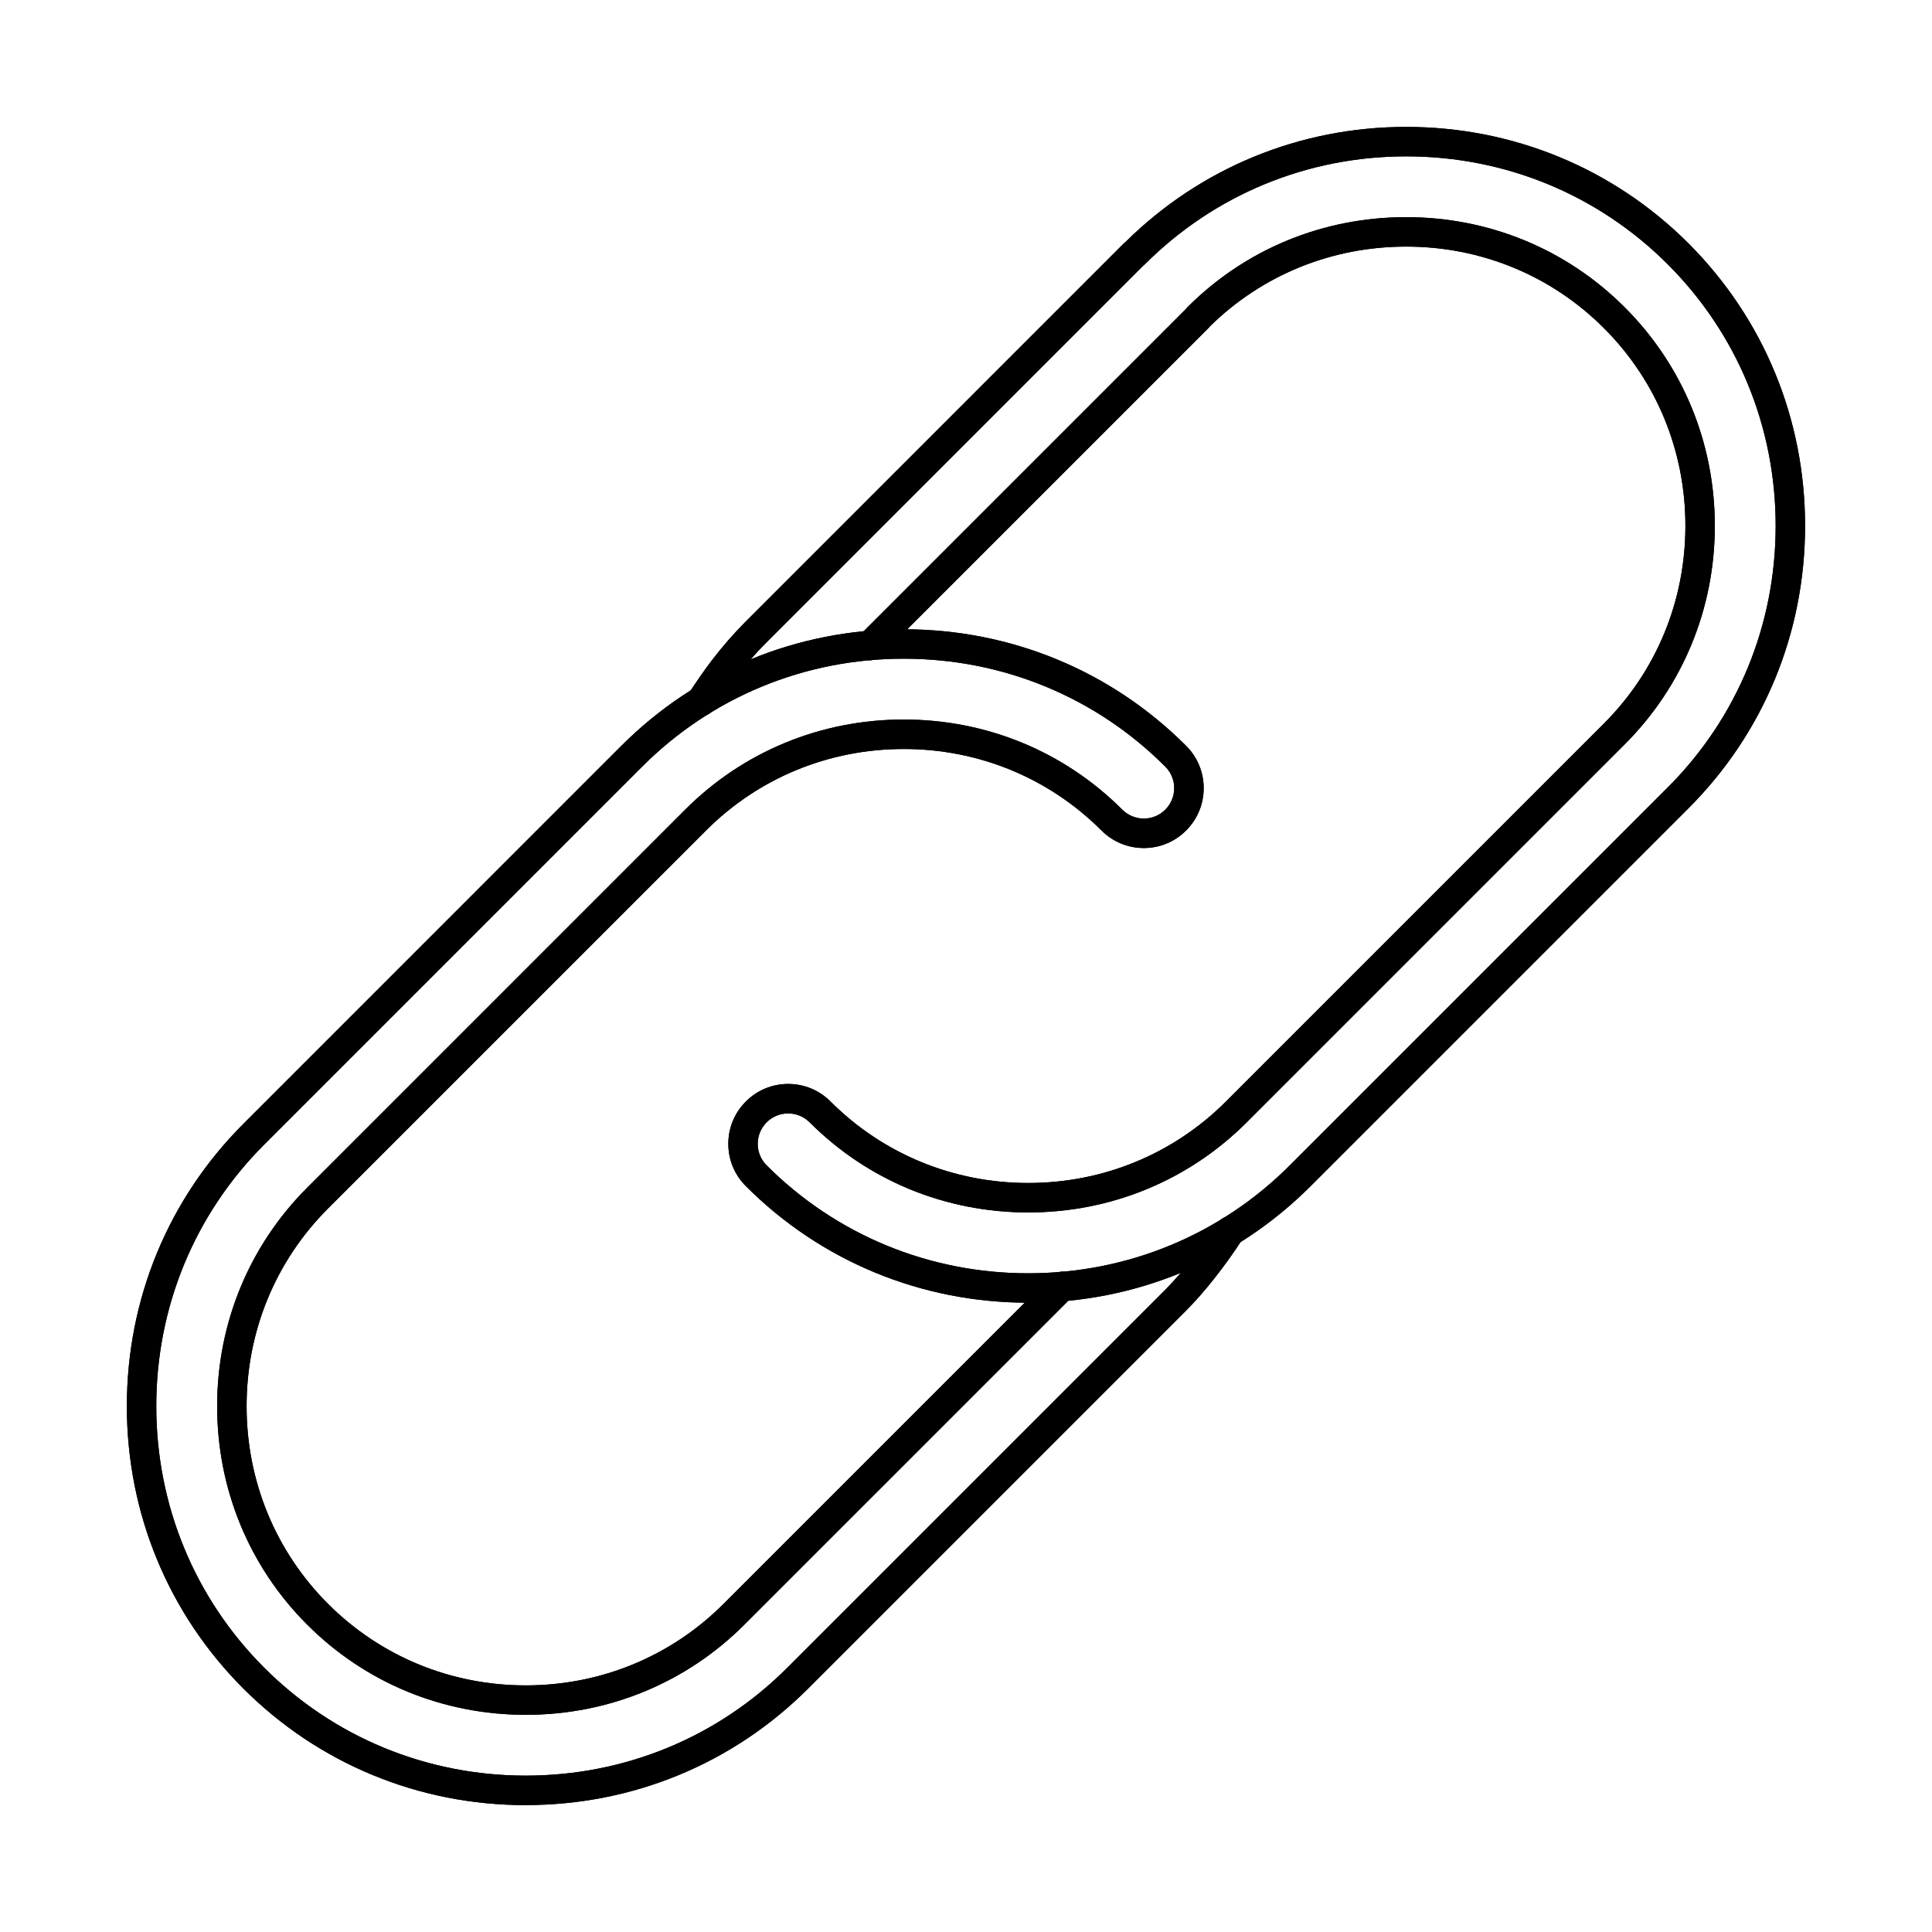
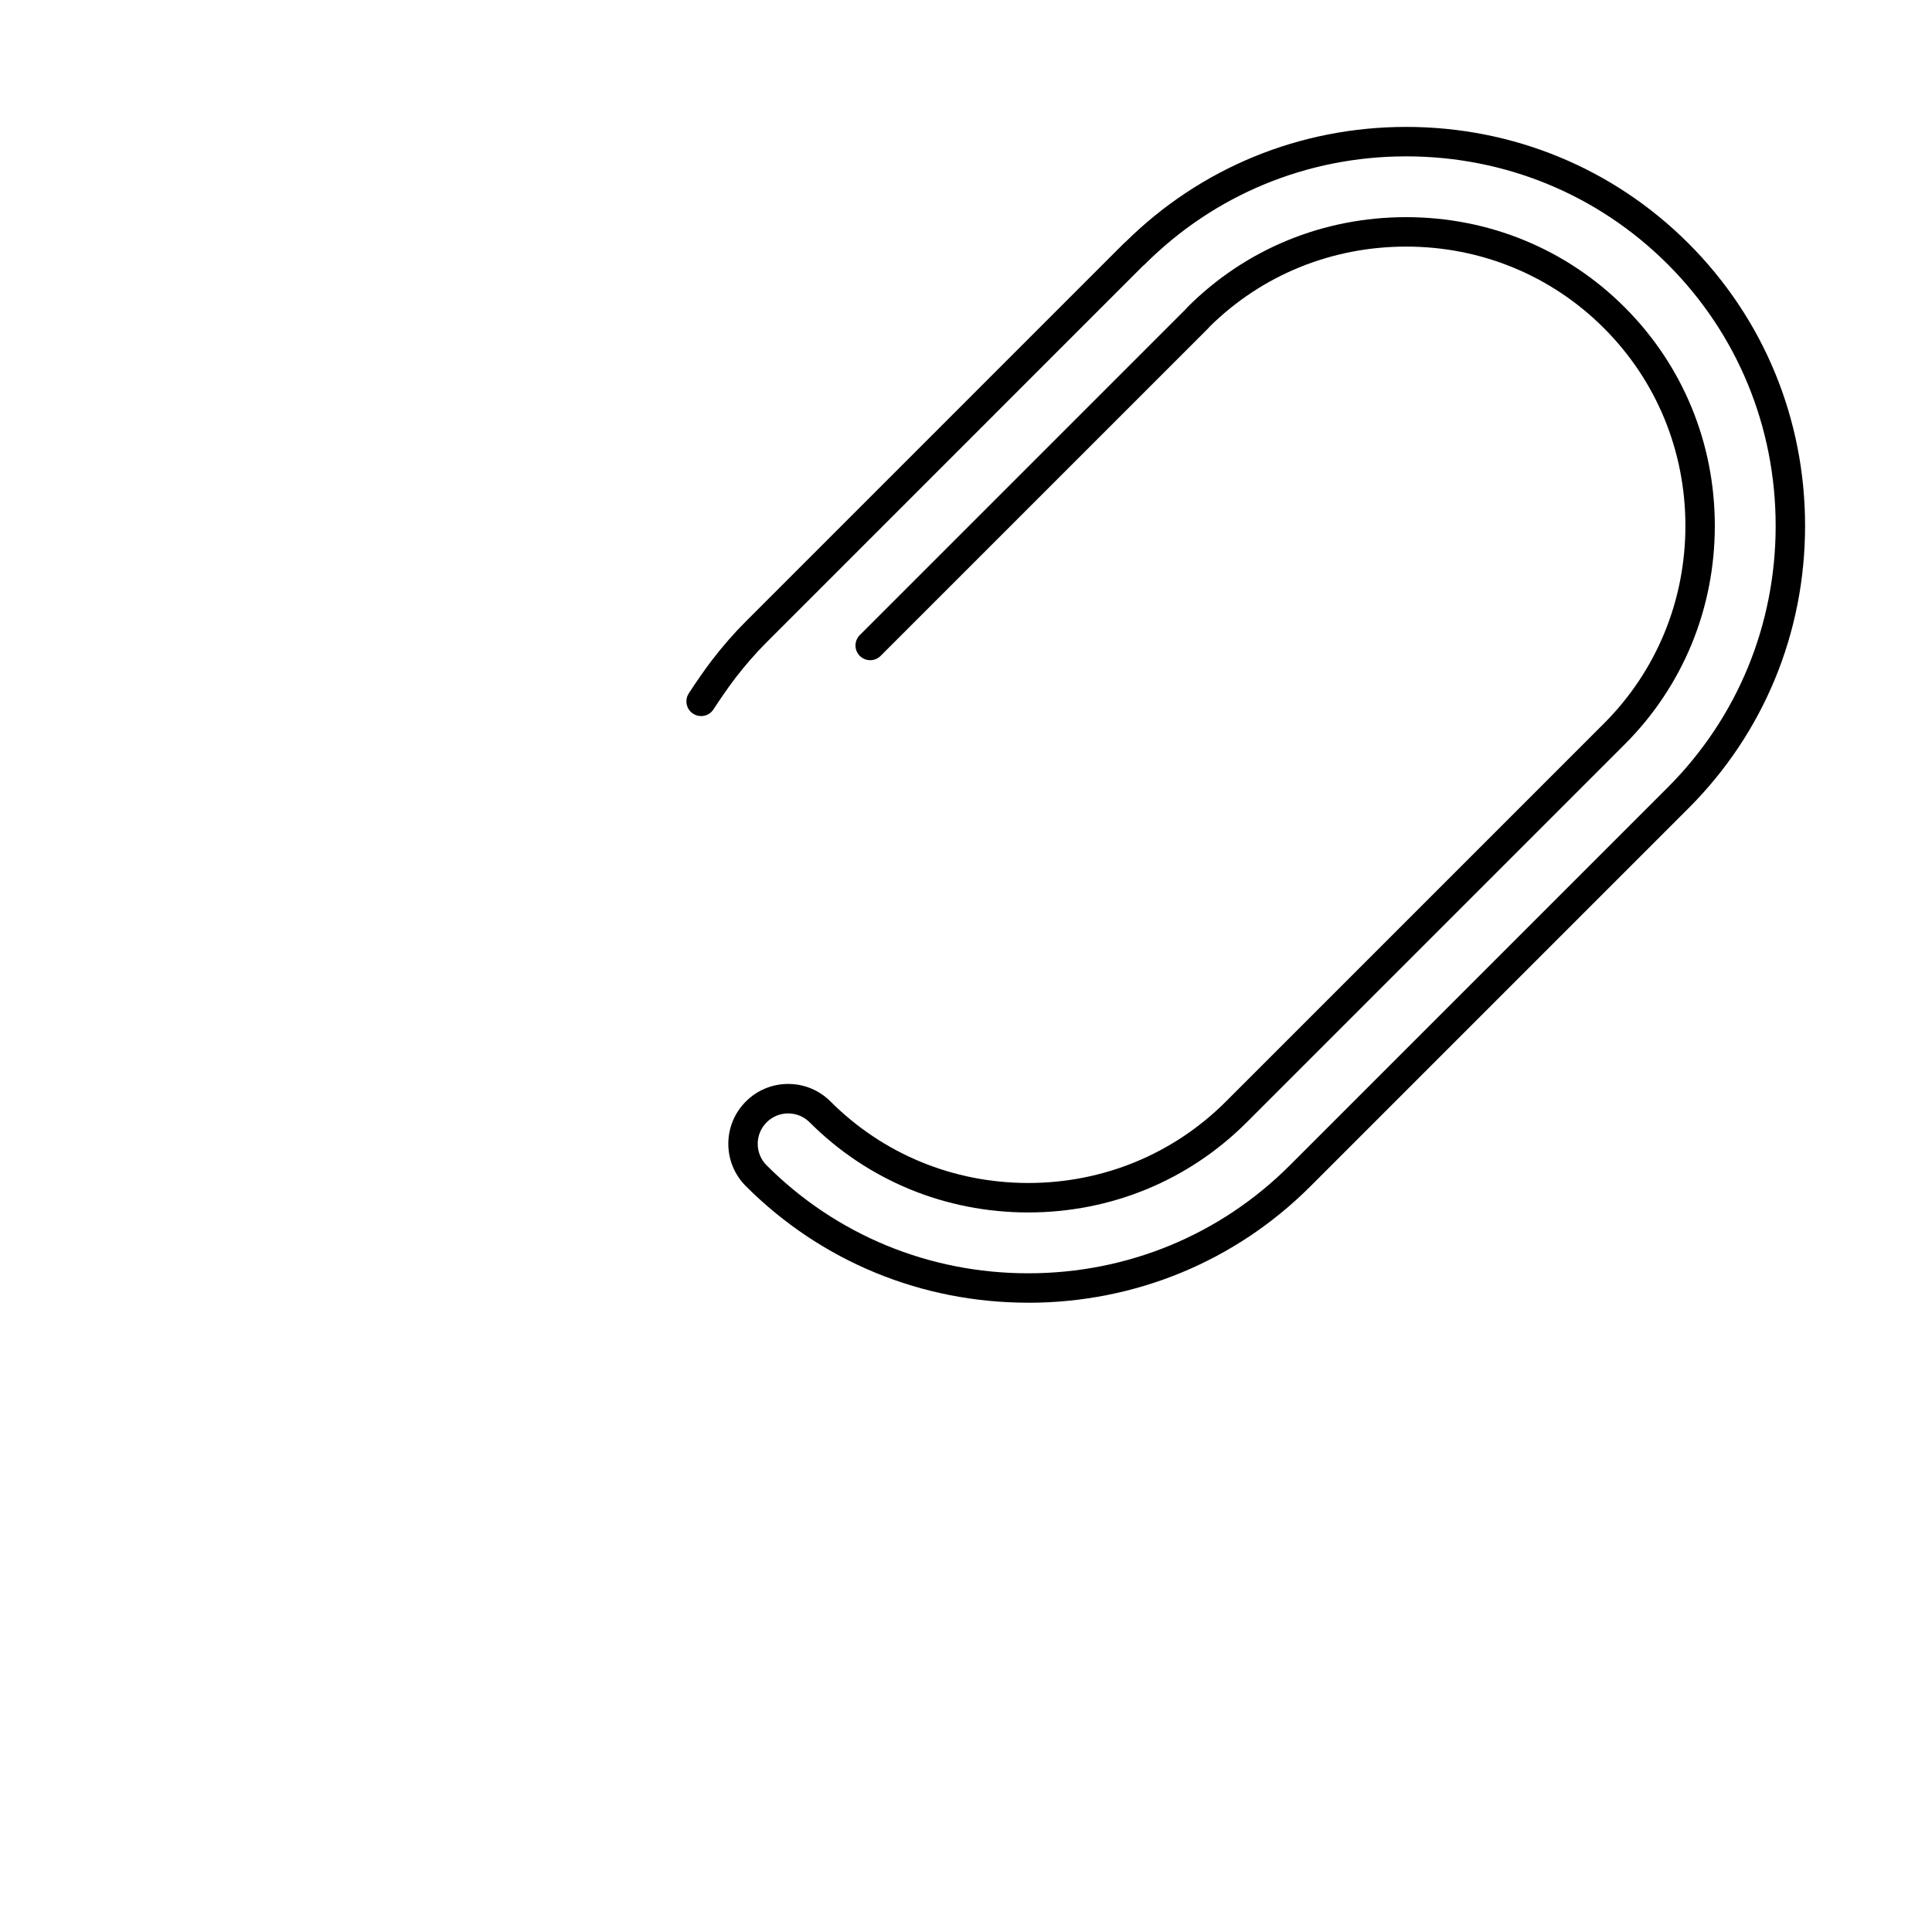
<svg xmlns="http://www.w3.org/2000/svg" fill="#000000" width="800px" height="800px" version="1.1" viewBox="144 144 512 512">
  <g fill-rule="evenodd">
    <path d="m416.5 489.23c-28.344 0-54.922-10.969-74.836-30.887-2.996-3-4.652-6.981-4.652-11.219 0-4.242 1.656-8.223 4.652-11.219 2.988-2.996 6.981-4.648 11.215-4.648 4.238 0 8.219 1.652 11.215 4.648 13.93 13.926 32.543 21.598 52.402 21.598 19.863 0 38.465-7.672 52.395-21.598l100.16-100.16c13.93-13.93 21.598-32.535 21.598-52.398 0-19.863-7.672-38.473-21.602-52.398-13.93-13.93-32.531-21.598-52.395-21.598-19.711 0-38.16 7.508-52.02 21.152-0.121 0.156-0.242 0.305-0.387 0.445l-86.875 86.871c-1.523 1.523-3.992 1.523-5.516 0.004-1.523-1.523-1.523-3.992 0-5.516l86.449-86.453c0.121-0.16 0.254-0.312 0.395-0.457 15.383-15.383 35.953-23.848 57.949-23.848 21.945 0 42.508 8.48 57.91 23.883 15.402 15.398 23.887 35.969 23.887 57.918 0 21.945-8.484 42.516-23.887 57.918l-100.16 100.16c-15.402 15.398-35.965 23.883-57.91 23.883-21.953 0-42.52-8.48-57.918-23.879-1.523-1.523-3.547-2.363-5.699-2.363-2.152-0.004-4.188 0.84-5.699 2.359-1.523 1.523-2.367 3.547-2.367 5.703 0 2.152 0.844 4.18 2.367 5.703 18.441 18.441 43.055 28.602 69.32 28.602 26.254 0 50.871-10.16 69.32-28.602l100.16-100.16c18.438-18.445 28.598-43.062 28.598-69.316 0-26.258-10.16-50.875-28.598-69.32-18.48-18.457-43.086-28.602-69.32-28.602-26.223 0-50.82 10.172-69.289 28.637-0.141 0.145-0.305 0.277-0.469 0.395l-99.727 99.734c-2.844 2.844-5.66 6.062-8.352 9.562-1.637 2.129-4.246 5.922-5.731 8.219-1.168 1.809-3.586 2.328-5.394 1.16-1.809-1.168-2.328-3.586-1.156-5.394 1.598-2.477 4.316-6.426 6.106-8.742 2.894-3.769 5.922-7.242 9.012-10.32l100.16-100.17c0.145-0.148 0.305-0.281 0.469-0.402 19.895-19.664 46.277-30.484 74.367-30.484 28.316 0 54.883 10.957 74.805 30.855 19.945 19.949 30.914 46.527 30.914 74.867s-10.973 54.918-30.887 74.836l-100.16 100.16c-19.922 19.918-46.5 30.891-74.836 30.891z" />
-     <path d="m416.5 489.23c-28.344 0-54.922-10.969-74.836-30.887-2.996-3-4.652-6.981-4.652-11.219 0-4.242 1.656-8.223 4.652-11.219 2.988-2.996 6.981-4.648 11.215-4.648 4.238 0 8.219 1.652 11.215 4.648 13.93 13.926 32.543 21.598 52.402 21.598 19.863 0 38.465-7.672 52.395-21.598l100.16-100.16c13.93-13.93 21.598-32.535 21.598-52.398 0-19.863-7.672-38.473-21.602-52.398-13.93-13.93-32.531-21.598-52.395-21.598-19.711 0-38.16 7.508-52.02 21.152-0.121 0.156-0.242 0.305-0.387 0.445l-86.875 86.871c-1.523 1.523-3.992 1.523-5.516 0.004-1.523-1.523-1.523-3.992 0-5.516l86.449-86.453c0.121-0.16 0.254-0.312 0.395-0.457 15.383-15.383 35.953-23.848 57.949-23.848 21.945 0 42.508 8.48 57.91 23.883 15.402 15.398 23.887 35.969 23.887 57.918 0 21.945-8.484 42.516-23.887 57.918l-100.16 100.16c-15.402 15.398-35.965 23.883-57.91 23.883-21.953 0-42.52-8.48-57.918-23.879-1.523-1.523-3.547-2.363-5.699-2.363-2.152-0.004-4.188 0.84-5.699 2.359-1.523 1.523-2.367 3.547-2.367 5.703 0 2.152 0.844 4.18 2.367 5.703 18.441 18.441 43.055 28.602 69.32 28.602 26.254 0 50.871-10.16 69.32-28.602l100.16-100.16c18.438-18.445 28.598-43.062 28.598-69.316 0-26.258-10.16-50.875-28.598-69.32-18.48-18.457-43.086-28.602-69.32-28.602-26.223 0-50.82 10.172-69.289 28.637-0.141 0.145-0.305 0.277-0.469 0.395l-99.727 99.734c-2.844 2.844-5.66 6.062-8.352 9.562-1.637 2.129-4.246 5.922-5.731 8.219-1.168 1.809-3.586 2.328-5.394 1.16-1.809-1.168-2.328-3.586-1.156-5.394 1.598-2.477 4.316-6.426 6.106-8.742 2.894-3.769 5.922-7.242 9.012-10.32l100.16-100.17c0.145-0.148 0.305-0.281 0.469-0.402 19.895-19.664 46.277-30.484 74.367-30.484 28.316 0 54.883 10.957 74.805 30.855 19.945 19.949 30.914 46.527 30.914 74.867s-10.973 54.918-30.887 74.836l-100.16 100.16c-19.922 19.918-46.5 30.891-74.836 30.891z" />
-     <path d="m283.34 622.38c-28.336 0-54.914-10.969-74.836-30.887-19.914-19.922-30.887-46.496-30.887-74.836s10.961-54.918 30.887-74.836l100.16-100.17c19.922-19.918 46.5-30.887 74.836-30.887 28.344 0 54.922 10.969 74.836 30.887 2.996 2.996 4.652 6.981 4.652 11.219s-1.656 8.223-4.652 11.219c-2.996 2.996-6.981 4.648-11.215 4.648s-8.219-1.652-11.215-4.648c-13.93-13.93-32.543-21.598-52.402-21.598s-38.477 7.668-52.395 21.598l-100.17 100.16c-13.918 13.926-21.59 32.535-21.59 52.398 0 19.859 7.672 38.473 21.59 52.398 13.938 13.93 32.543 21.598 52.402 21.598 19.863 0 38.477-7.672 52.402-21.598l86.875-86.875c1.523-1.523 3.992-1.523 5.516 0 1.523 1.523 1.523 3.992 0 5.519l-86.875 86.871c-15.402 15.402-35.977 23.883-57.922 23.883-21.945 0-42.508-8.477-57.898-23.871-0.031-0.023-0.062-0.055-0.082-0.078-15.328-15.336-23.812-35.902-23.812-57.852 0-21.945 8.484-42.516 23.875-57.914l100.16-100.17c15.402-15.398 35.973-23.879 57.918-23.879s42.52 8.48 57.918 23.883c1.523 1.52 3.547 2.363 5.699 2.363 2.156 0 4.176-0.84 5.699-2.363 3.148-3.144 3.148-8.258 0-11.402-18.438-18.445-43.066-28.602-69.32-28.602s-50.871 10.16-69.32 28.602l-100.16 100.16c-18.438 18.445-28.602 43.062-28.602 69.32 0 26.254 10.16 50.875 28.598 69.316 18.449 18.445 43.066 28.602 69.32 28.602s50.879-10.156 69.32-28.602l100.16-100.16c4.391-4.394 9.723-11.164 13.91-17.668 1.156-1.816 3.574-2.336 5.383-1.172 1.82 1.164 2.336 3.578 1.18 5.391-4.531 7.043-10.117 14.137-14.953 18.965l-100.16 100.16c-19.914 19.918-46.492 30.891-74.836 30.891z" />
-     <path d="m283.34 622.38c-28.336 0-54.914-10.969-74.836-30.887-19.914-19.922-30.887-46.496-30.887-74.836s10.961-54.918 30.887-74.836l100.16-100.17c19.922-19.918 46.5-30.887 74.836-30.887 28.344 0 54.922 10.969 74.836 30.887 2.996 2.996 4.652 6.981 4.652 11.219s-1.656 8.223-4.652 11.219c-2.996 2.996-6.981 4.648-11.215 4.648s-8.219-1.652-11.215-4.648c-13.93-13.93-32.543-21.598-52.402-21.598s-38.477 7.668-52.395 21.598l-100.17 100.16c-13.918 13.926-21.59 32.535-21.59 52.398 0 19.859 7.672 38.473 21.59 52.398 13.938 13.93 32.543 21.598 52.402 21.598 19.863 0 38.477-7.672 52.402-21.598l86.875-86.875c1.523-1.523 3.992-1.523 5.516 0 1.523 1.523 1.523 3.992 0 5.519l-86.875 86.871c-15.402 15.402-35.977 23.883-57.922 23.883-21.945 0-42.508-8.477-57.898-23.871-0.031-0.023-0.062-0.055-0.082-0.078-15.328-15.336-23.812-35.902-23.812-57.852 0-21.945 8.484-42.516 23.875-57.914l100.16-100.17c15.402-15.398 35.973-23.879 57.918-23.879s42.52 8.48 57.918 23.883c1.523 1.52 3.547 2.363 5.699 2.363 2.156 0 4.176-0.84 5.699-2.363 3.148-3.144 3.148-8.258 0-11.402-18.438-18.445-43.066-28.602-69.32-28.602s-50.871 10.16-69.32 28.602l-100.16 100.16c-18.438 18.445-28.602 43.062-28.602 69.32 0 26.254 10.16 50.875 28.598 69.316 18.449 18.445 43.066 28.602 69.32 28.602s50.879-10.156 69.32-28.602l100.16-100.16c4.391-4.394 9.723-11.164 13.91-17.668 1.156-1.816 3.574-2.336 5.383-1.172 1.82 1.164 2.336 3.578 1.18 5.391-4.531 7.043-10.117 14.137-14.953 18.965l-100.16 100.16c-19.914 19.918-46.492 30.891-74.836 30.891z" />
  </g>
</svg>